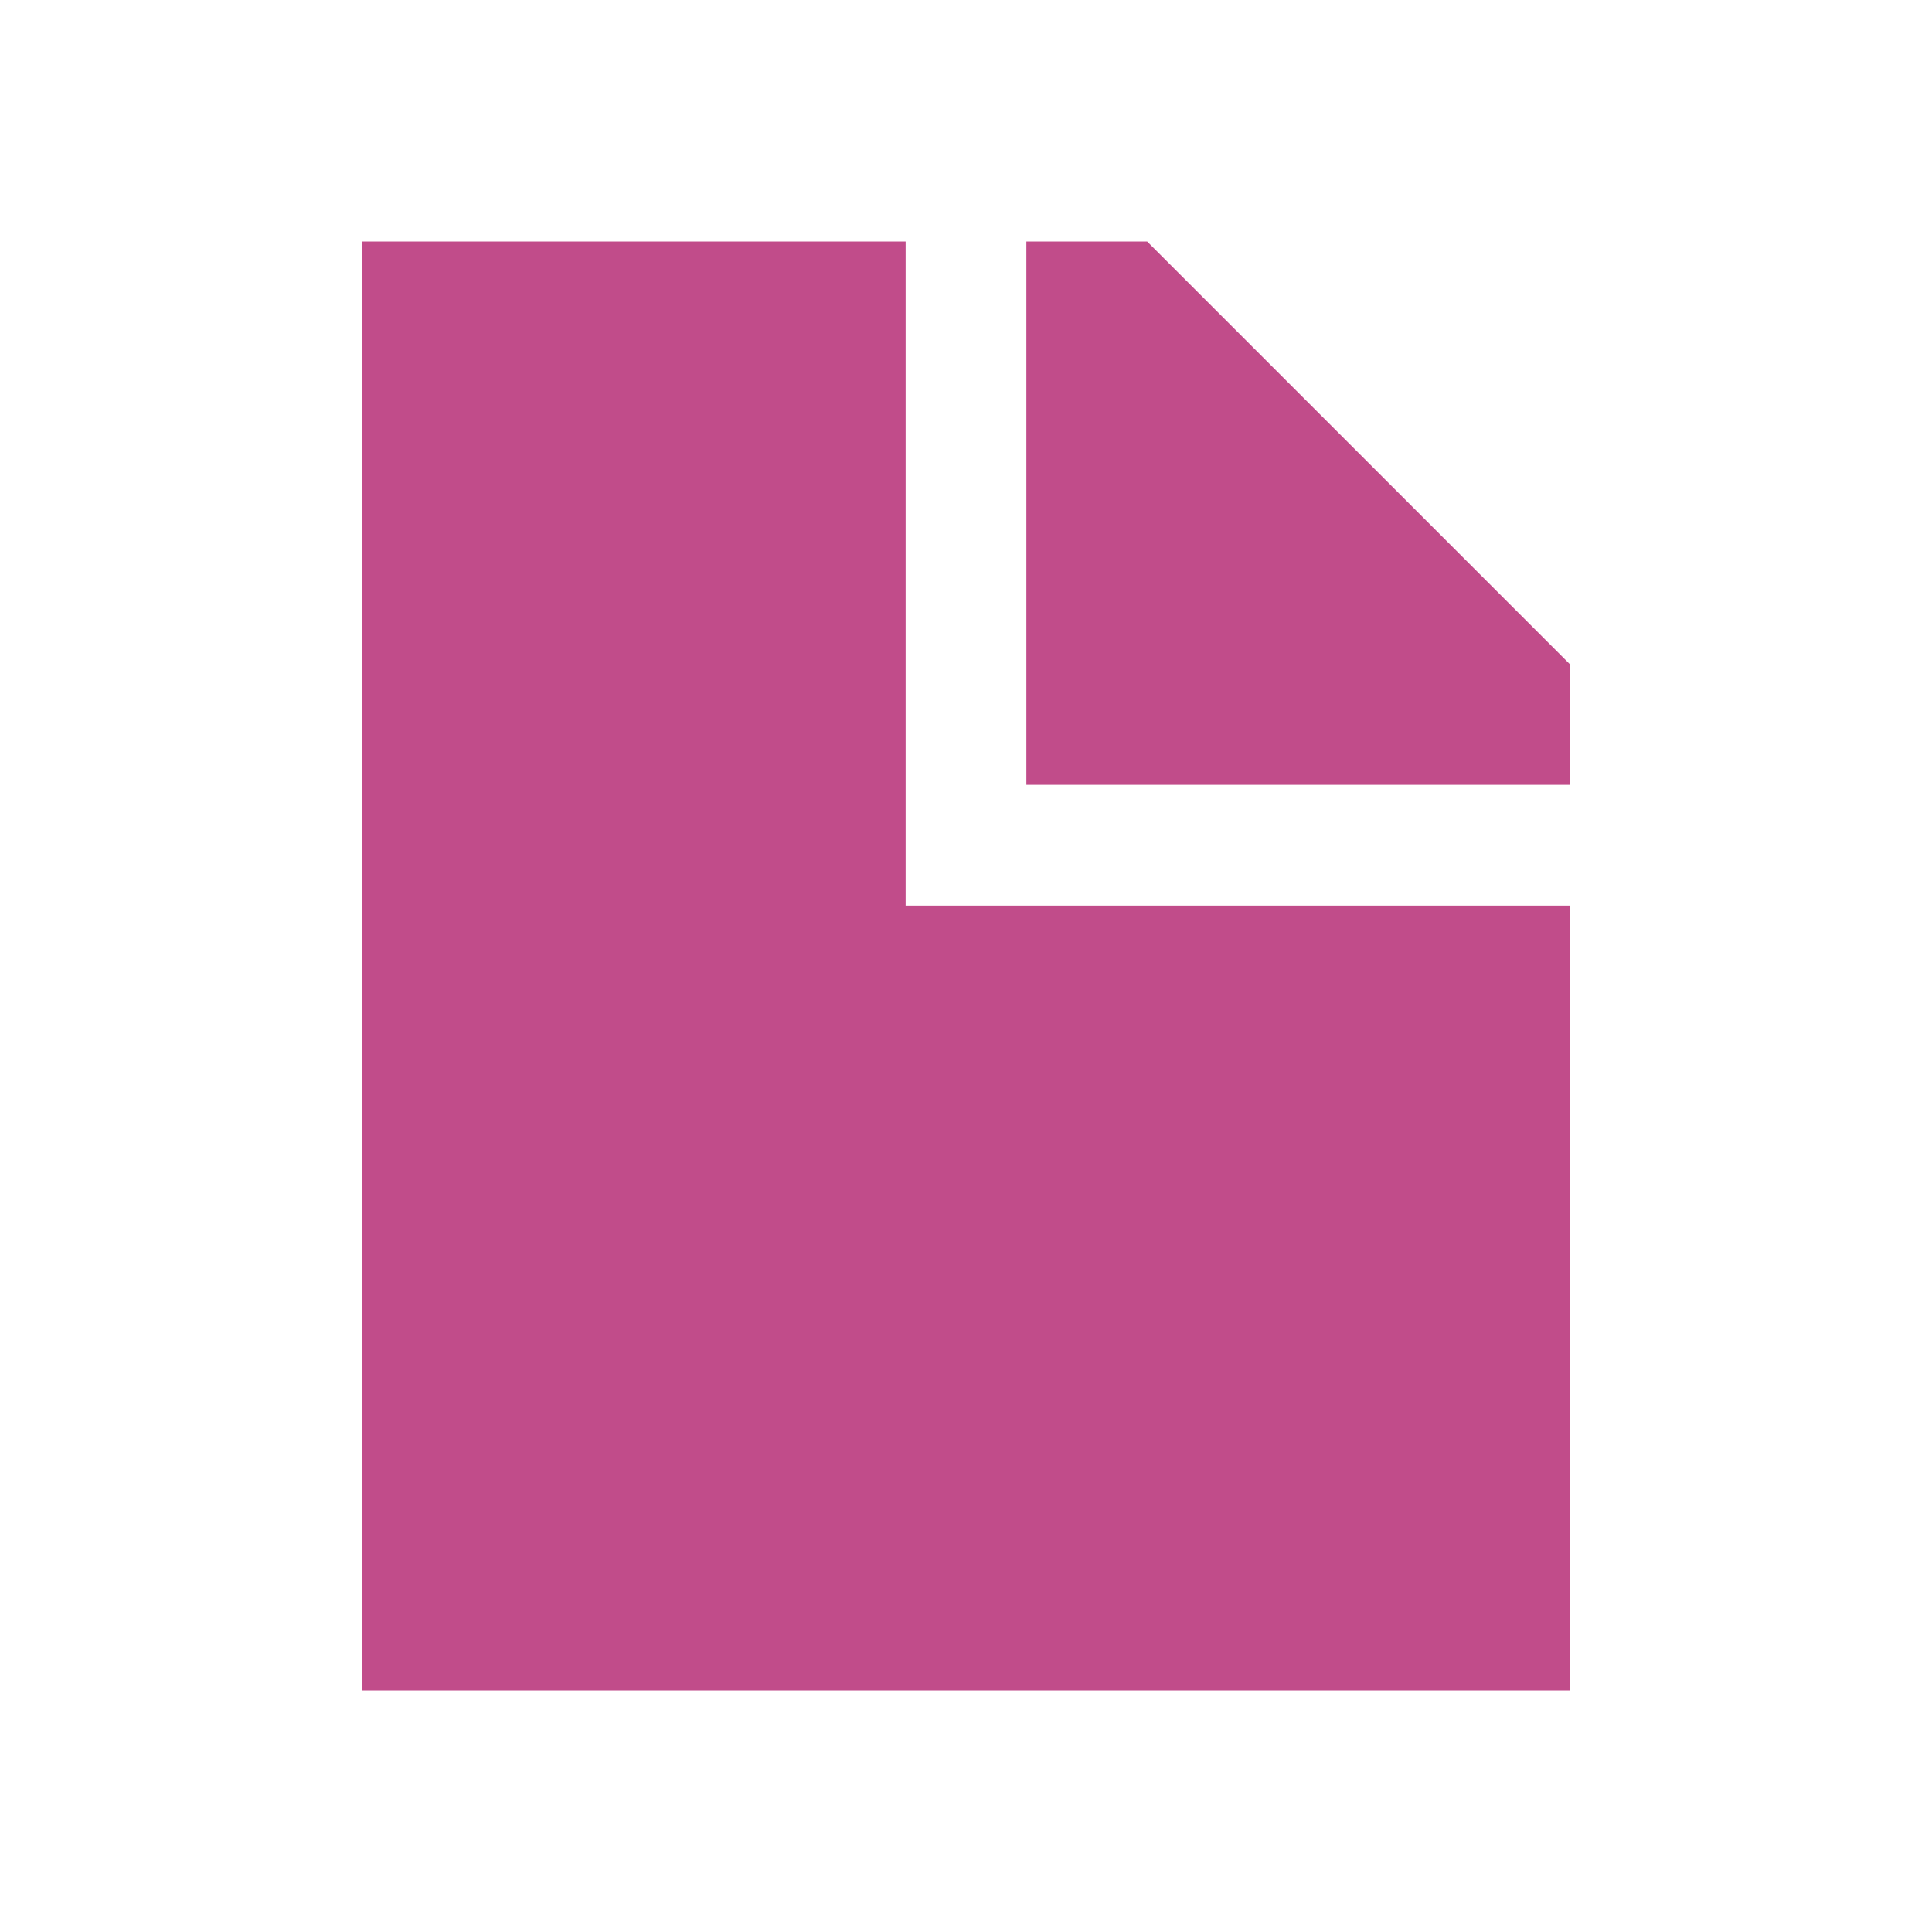
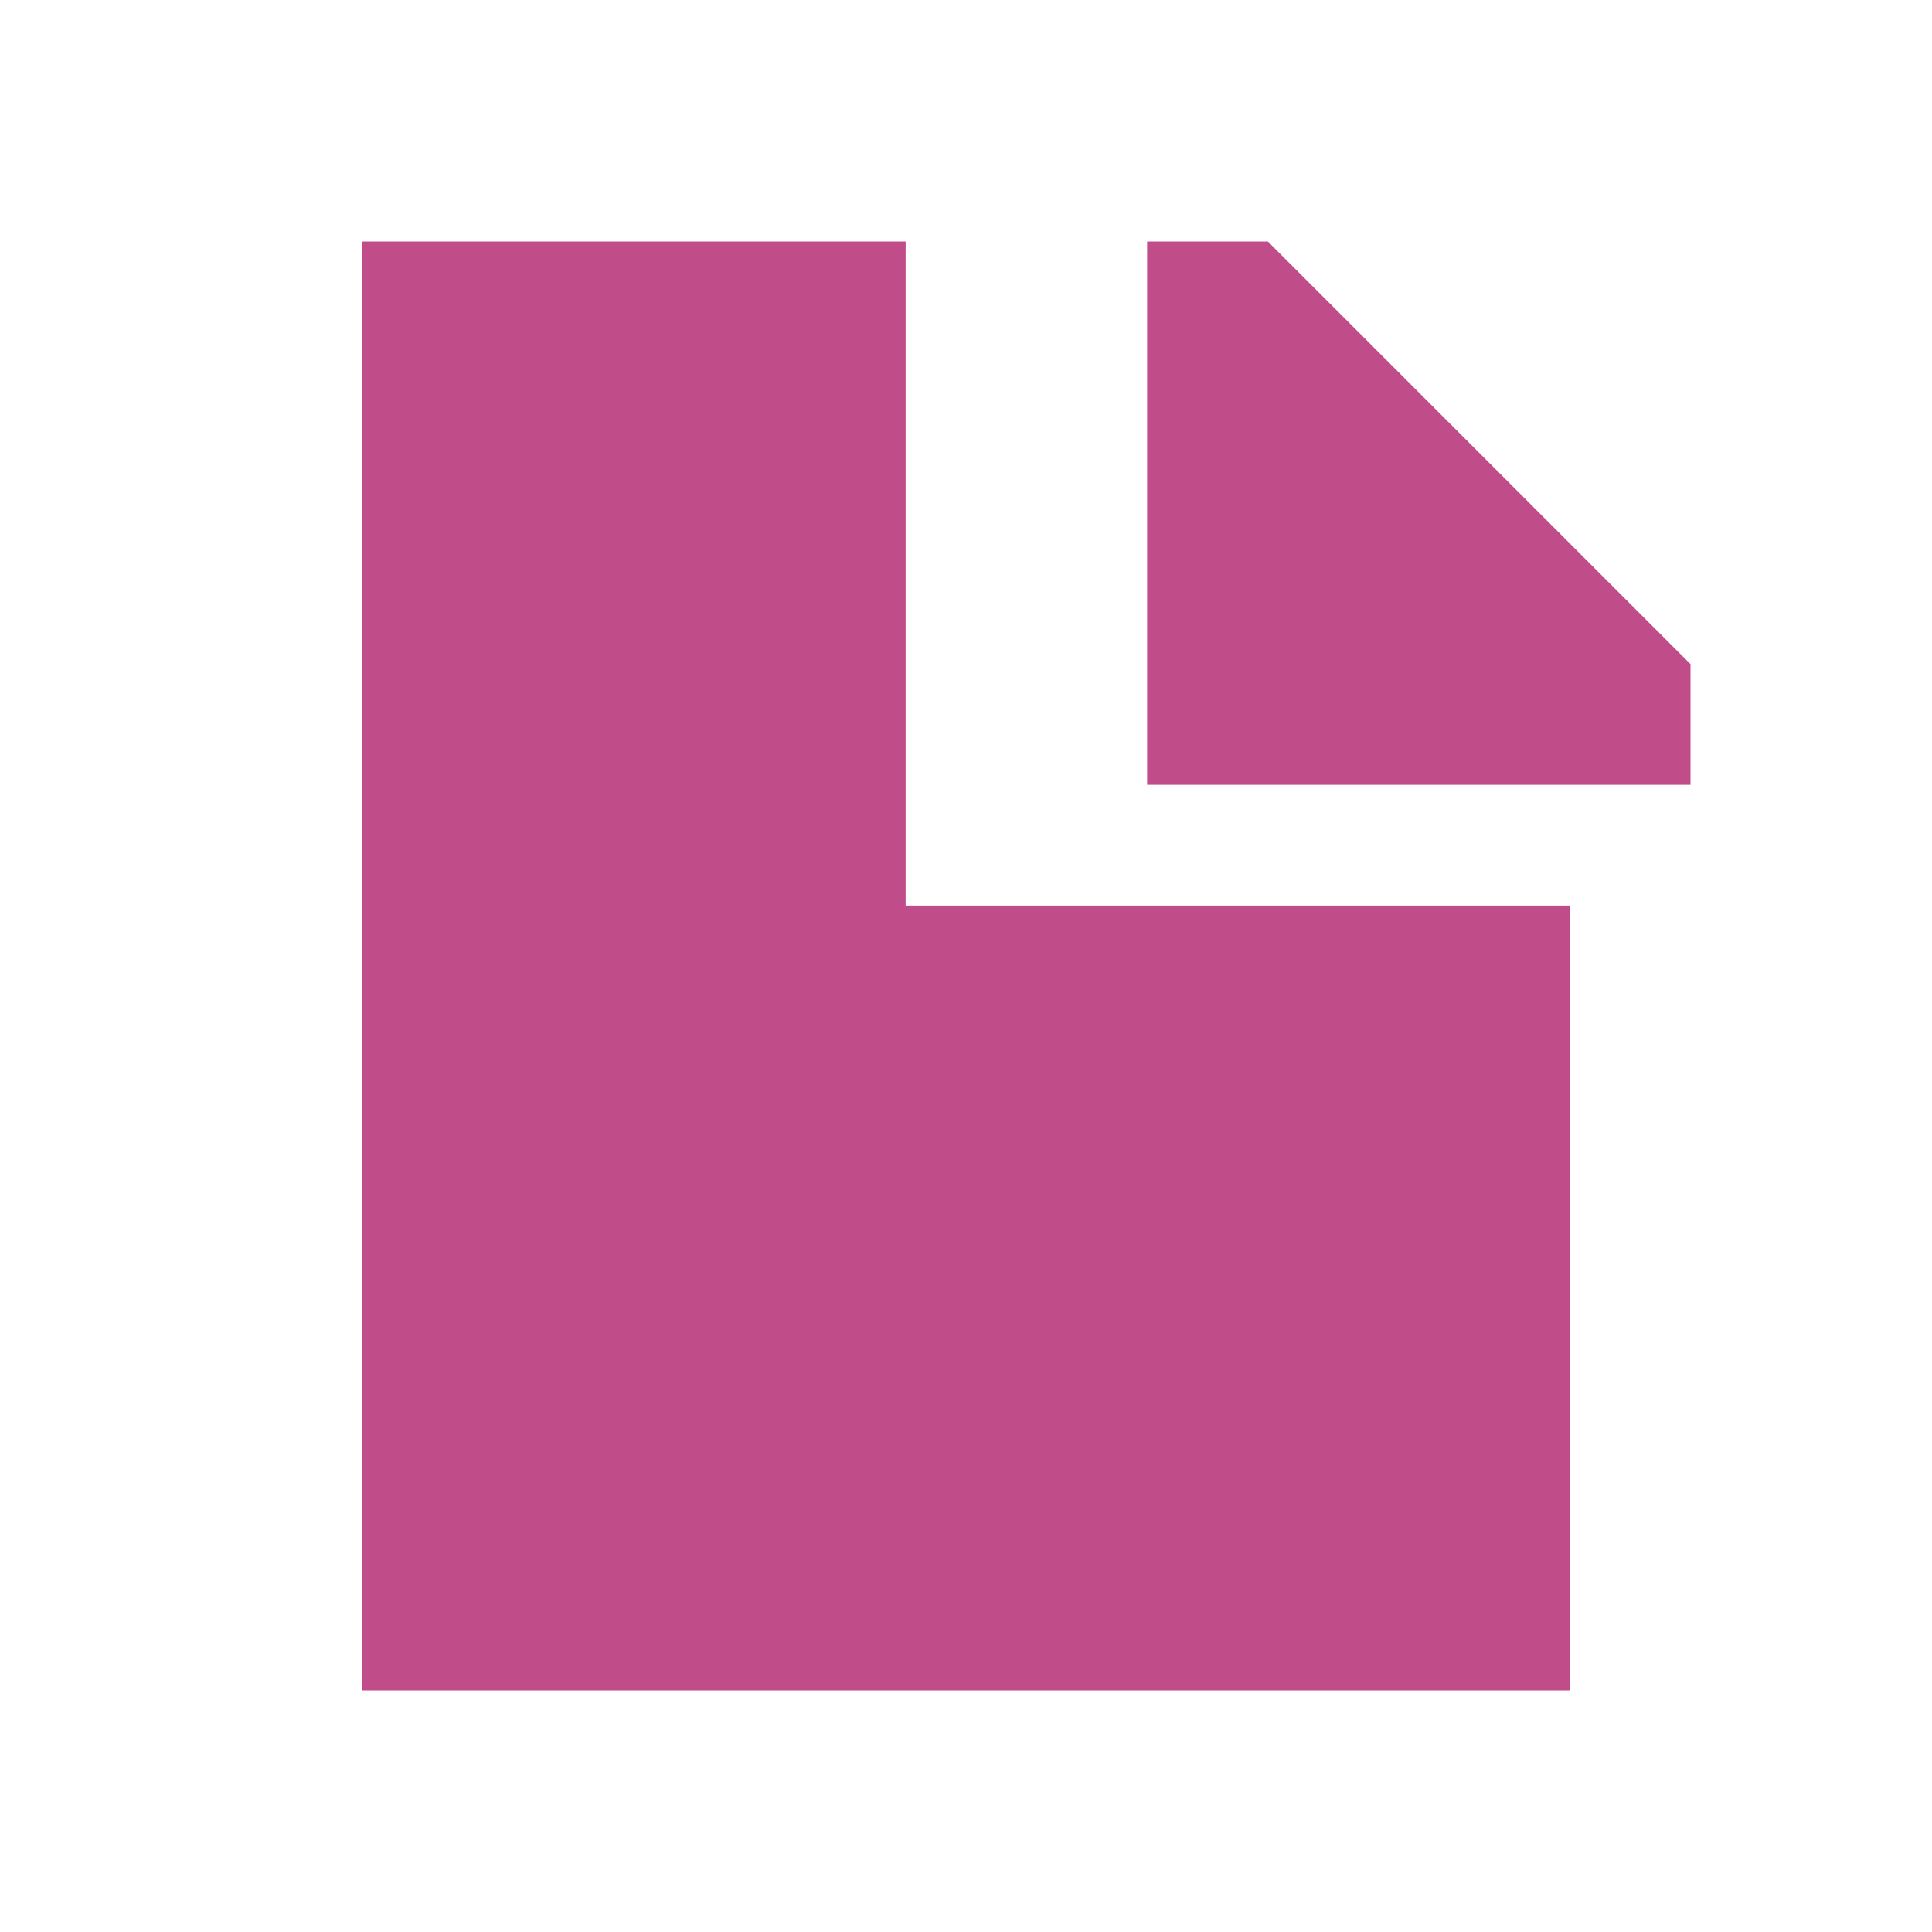
<svg xmlns="http://www.w3.org/2000/svg" viewBox="0 0 64 64">
  <defs fill="#C14C8A" />
-   <path d="m30,30h22v26H12V8h18v22Zm8-22h-4v18h18v-4l-14-14Z" fill="#C14C8A" />
+   <path d="m30,30h22v26H12V8h18v22Zm8-22v18h18v-4l-14-14Z" fill="#C14C8A" />
</svg>